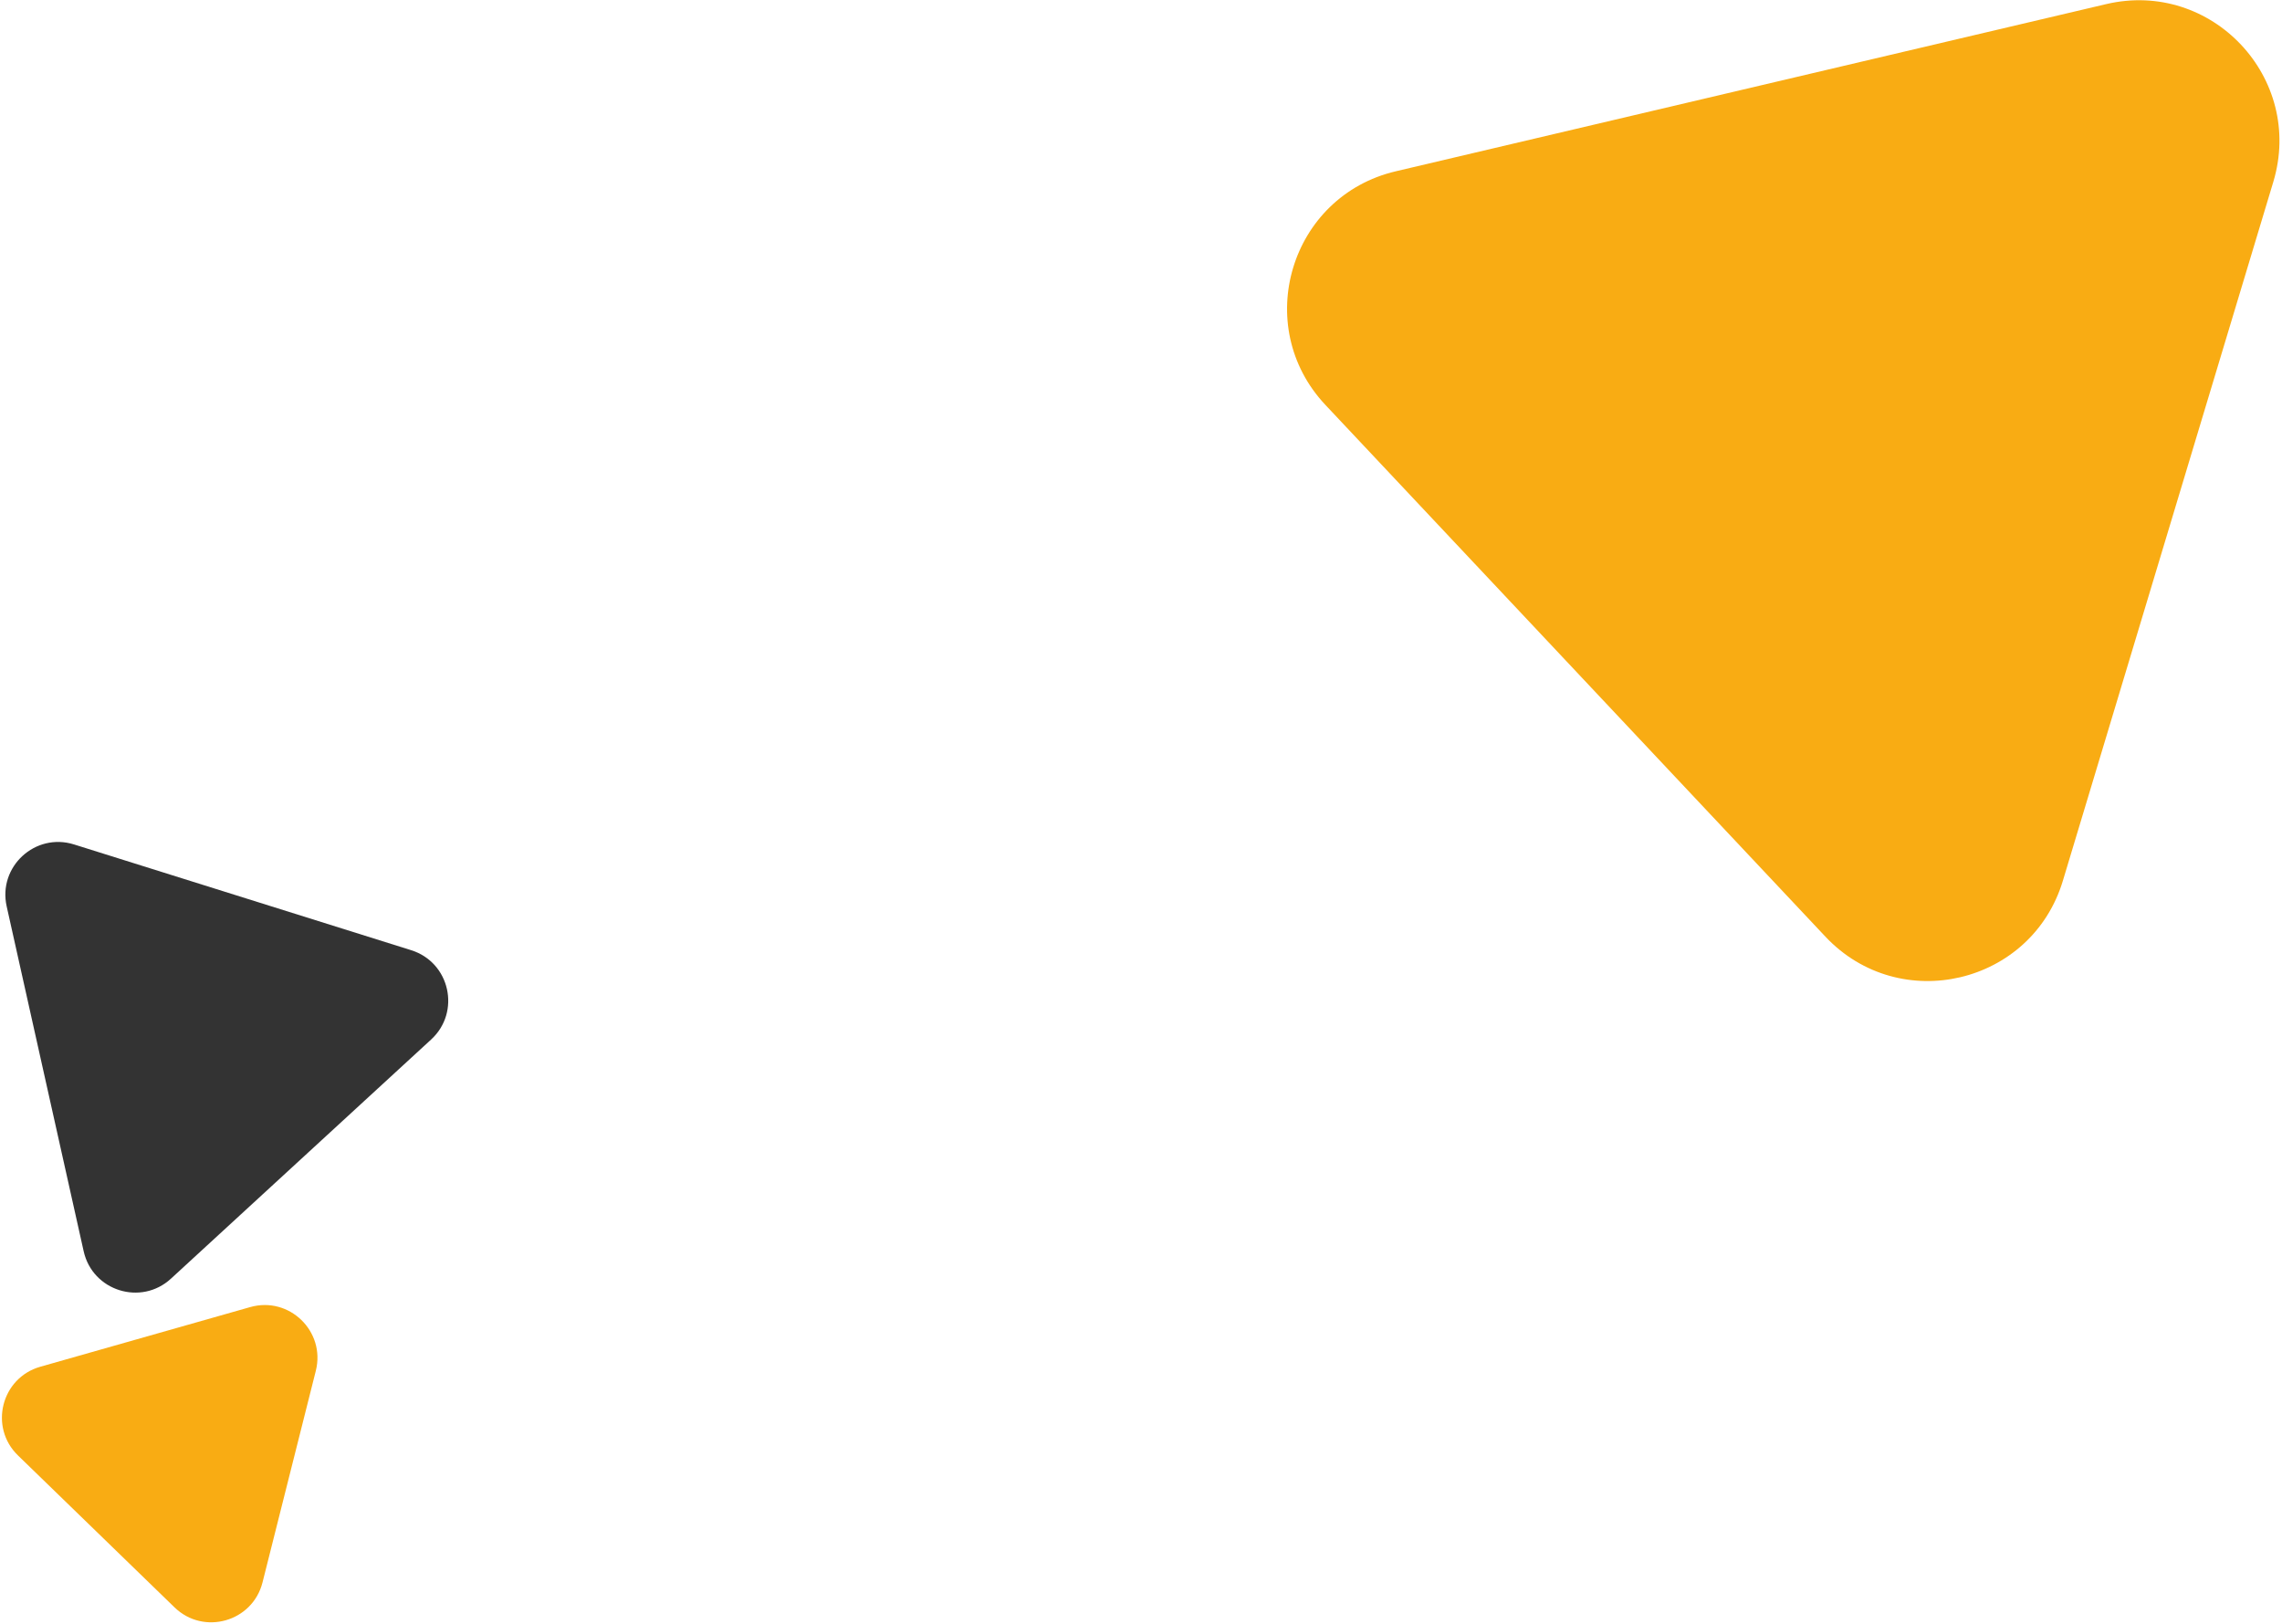
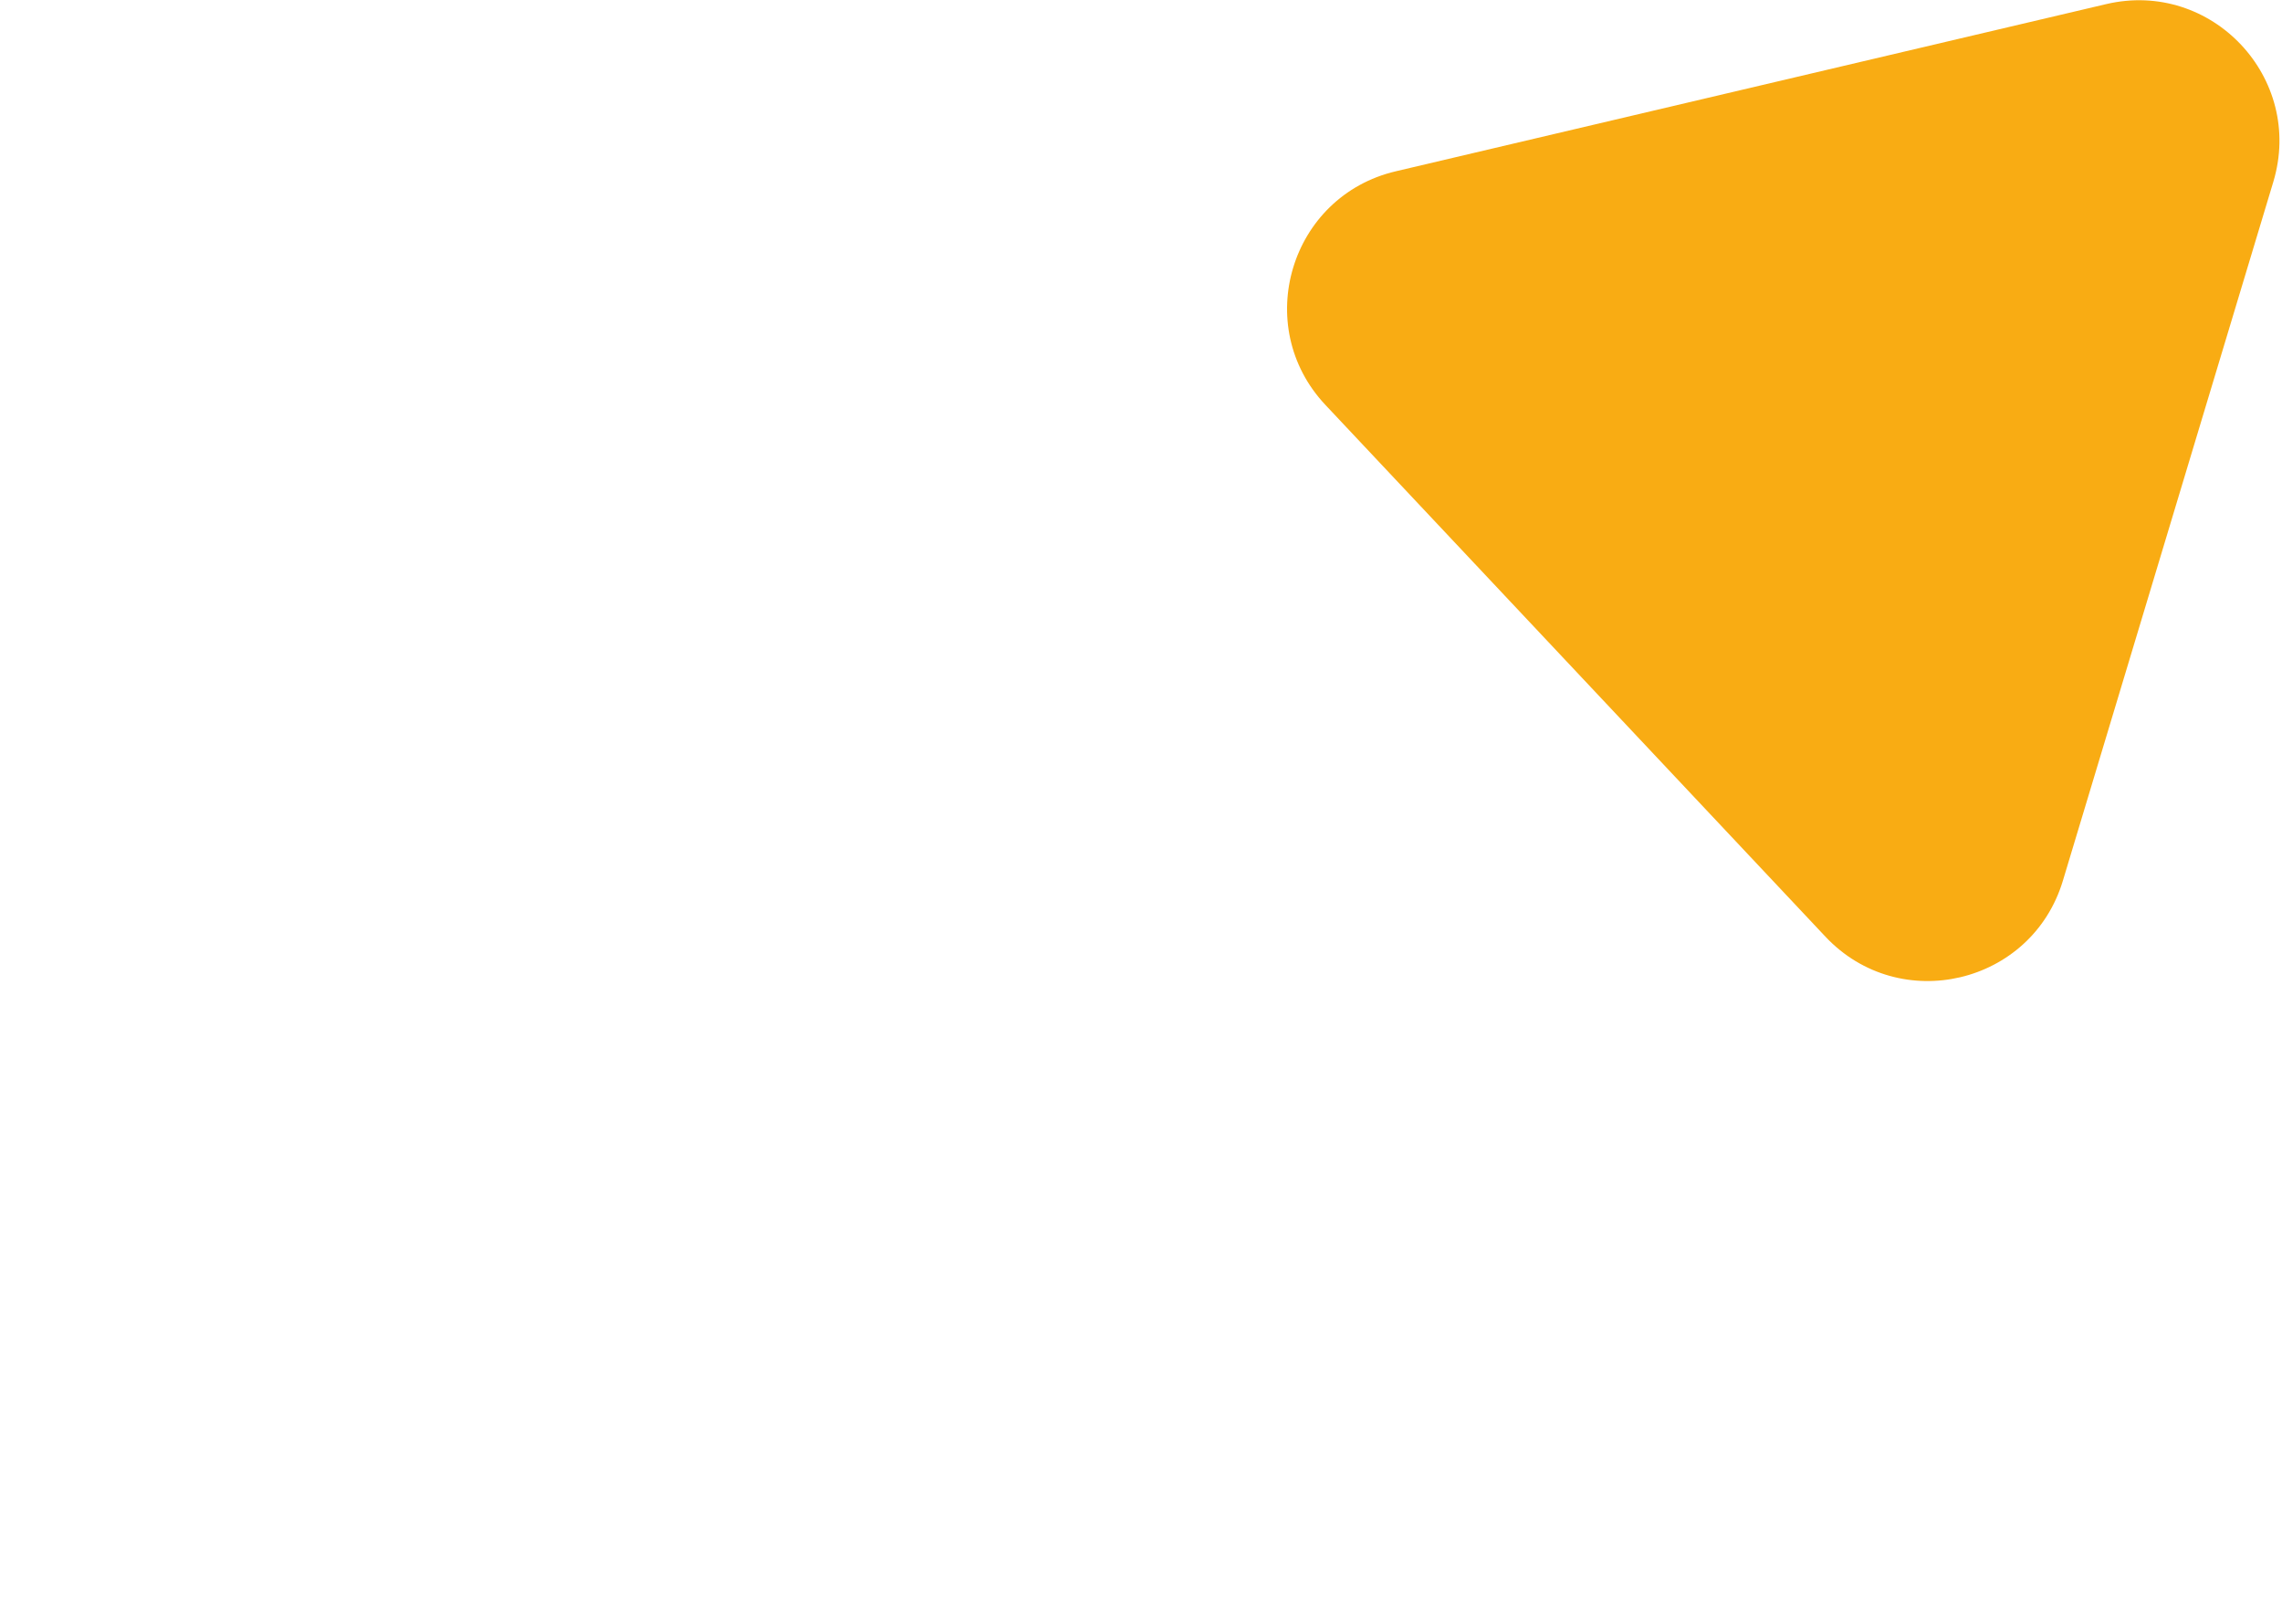
<svg xmlns="http://www.w3.org/2000/svg" width="648" height="461" viewBox="0 0 648 461" fill="none">
  <path d="M585.779 250.072C576.9 279.556 539.433 288.373 518.338 265.941L376.366 114.975C355.271 92.544 366.369 55.689 396.342 48.636L598.069 1.167C628.043 -5.886 654.411 22.152 645.533 51.637L585.779 250.072Z" fill="#F9AC13" />
-   <path d="M48.548 363.057C40.046 370.87 26.274 366.55 23.758 355.281L1.894 257.351C-0.622 246.081 10.005 236.314 21.023 239.77L116.765 269.8C127.783 273.256 130.928 287.343 122.426 295.157L48.548 363.057Z" fill="#333333" />
-   <path d="M74.55 449.293C71.73 460.49 57.846 464.435 49.559 456.394L5.107 413.261C-3.179 405.219 0.346 391.223 11.453 388.067L71.034 371.137C82.141 367.981 92.5 378.033 89.679 389.23L74.55 449.293Z" fill="#F9AC13" />
</svg>